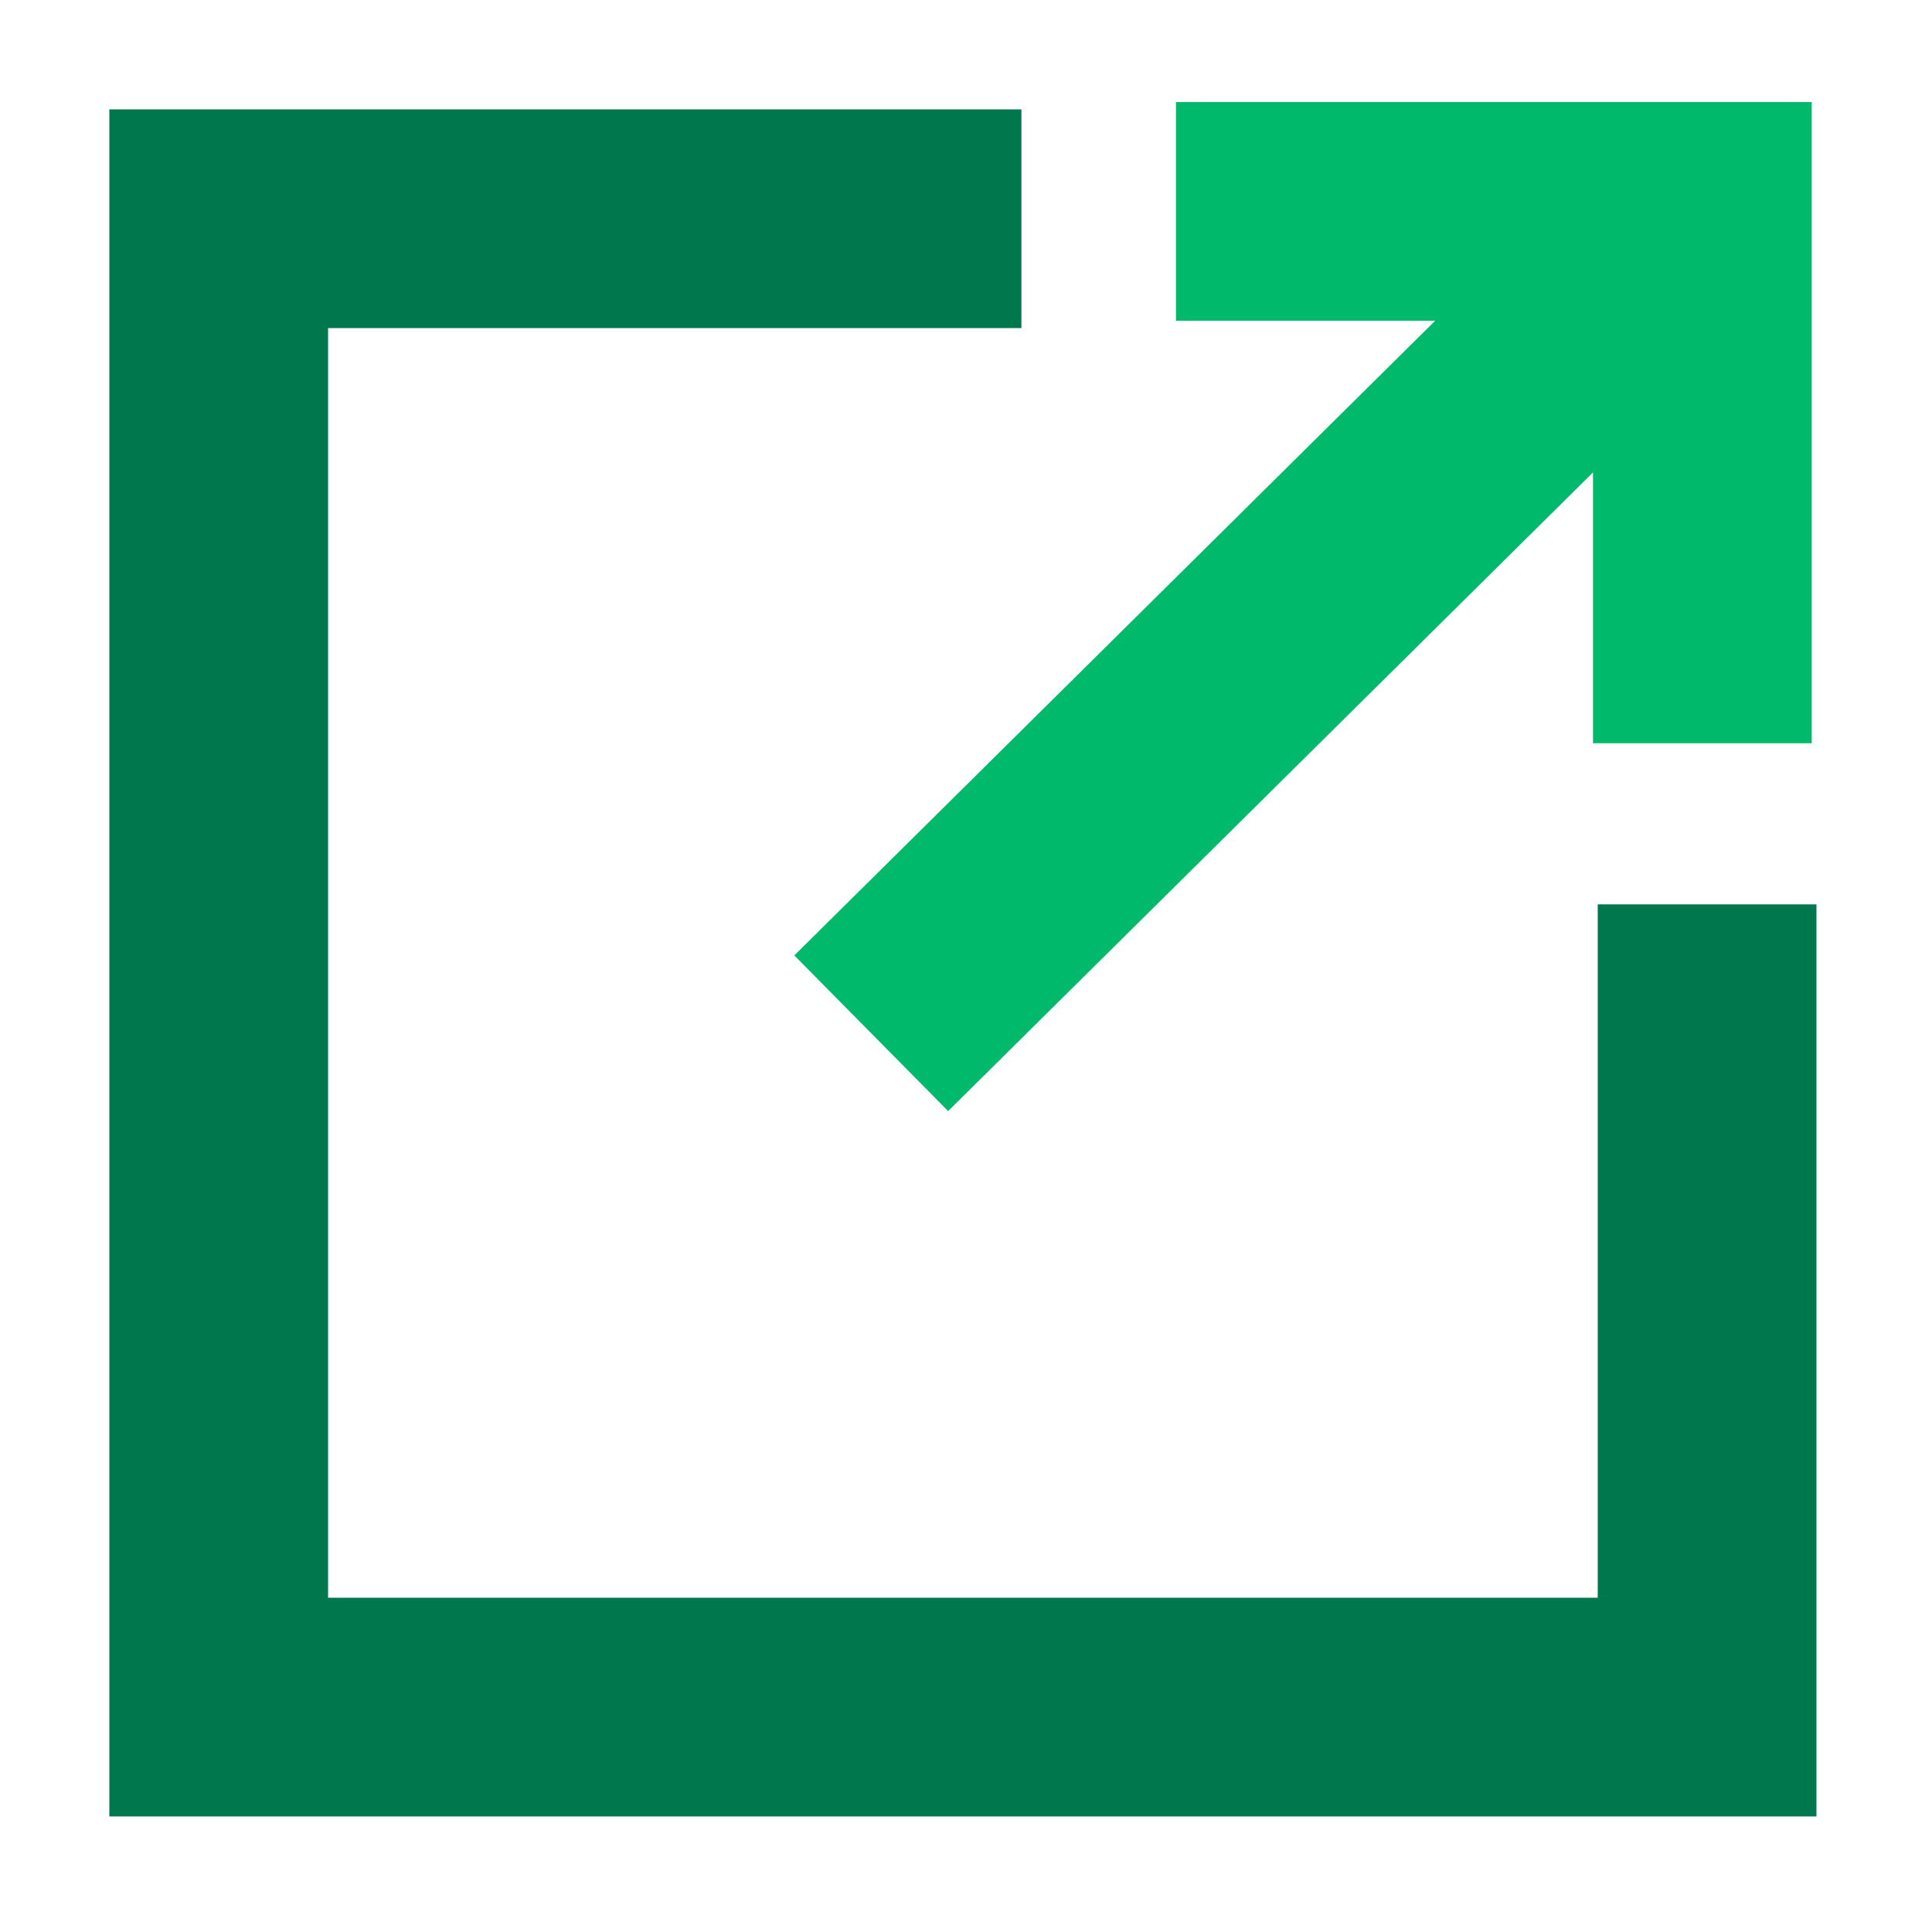
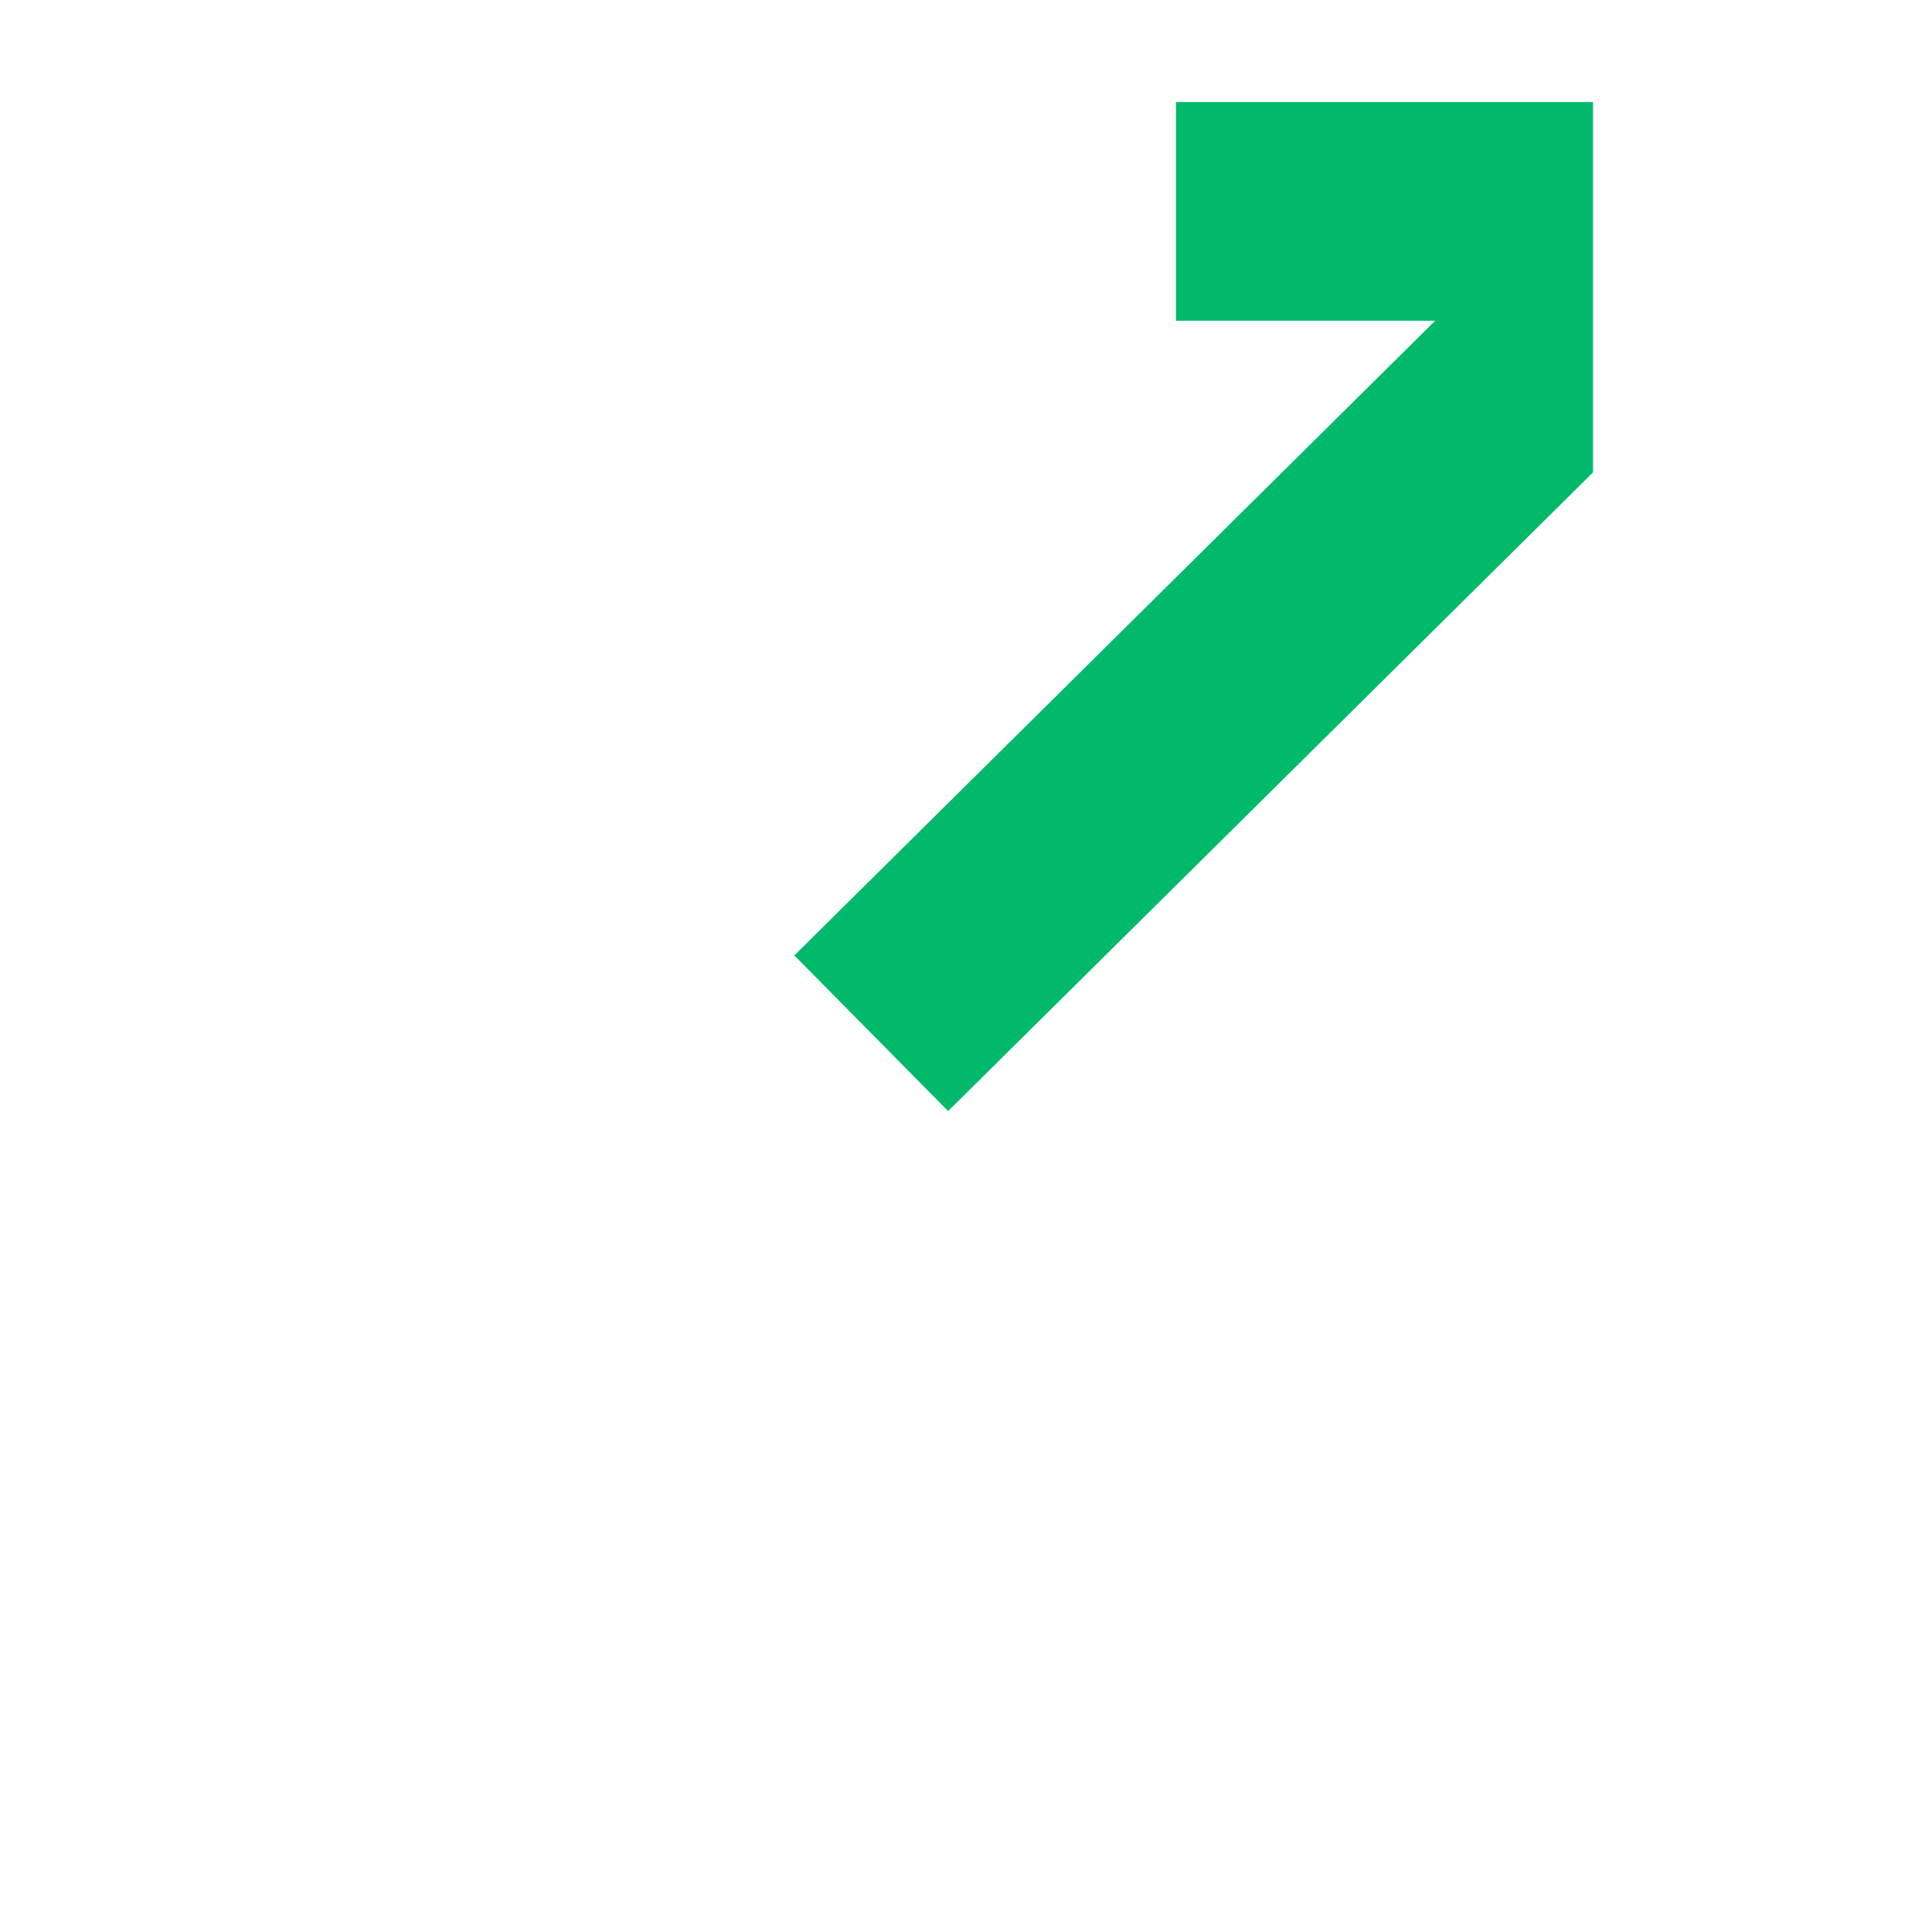
<svg xmlns="http://www.w3.org/2000/svg" width="53" height="53" viewBox="0 0 53 53" fill="none">
-   <path d="M32.26 2.8V8.8H39.37L21.79 26.21L26.01 30.48L43.7 12.96V20.39H49.7V2.8H32.26Z" fill="#00B96B" />
+   <path d="M32.26 2.8V8.8H39.37L21.79 26.21L26.01 30.48L43.7 12.96V20.39V2.8H32.26Z" fill="#00B96B" />
  <g clip-path="url(#clip0_2294_38921)">
-     <path d="M49.83 49.83H3V3H28.02V9H9V43.83H43.83V24.81H49.83V49.83Z" fill="#00774C" />
-   </g>
+     </g>
  <defs>
    <clipPath id="clip0_2294_38921">
-       <rect width="46.83" height="46.83" fill="white" transform="translate(3 3)" />
-     </clipPath>
+       </clipPath>
  </defs>
</svg>